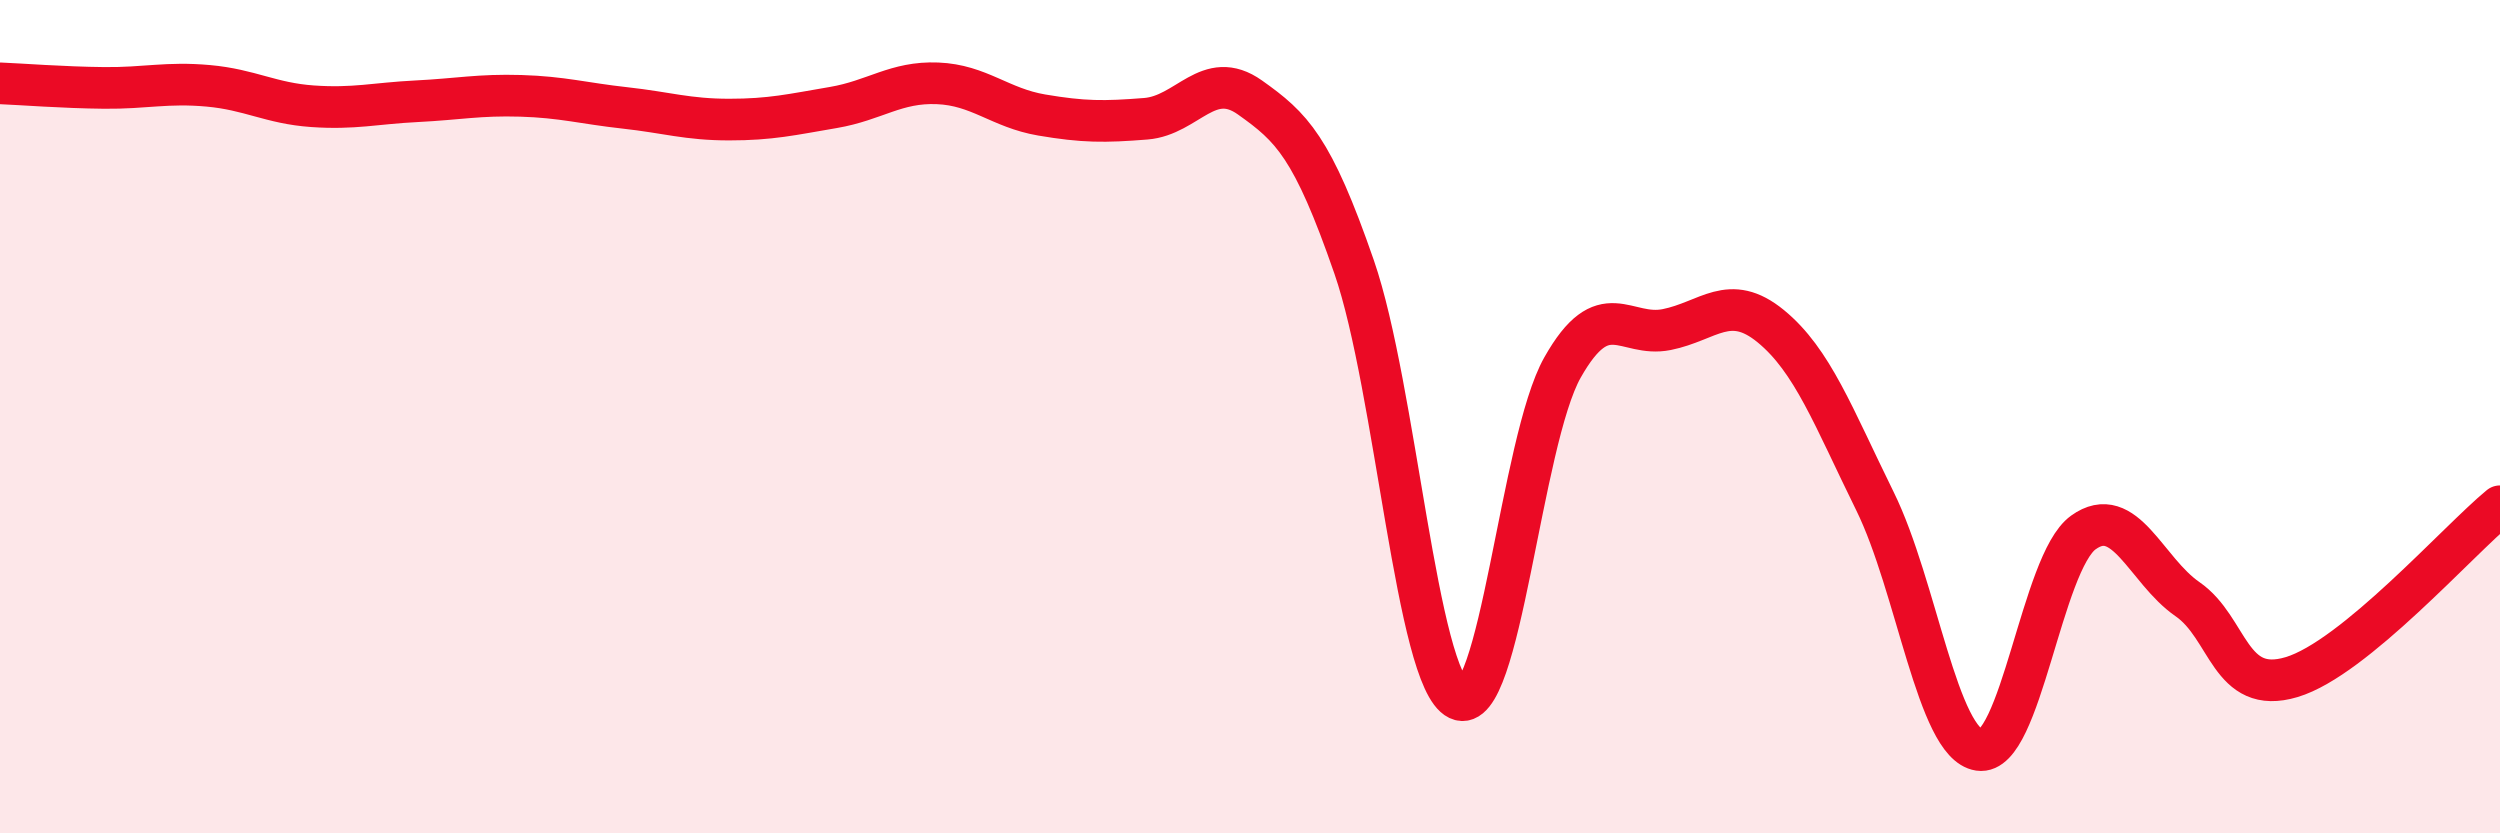
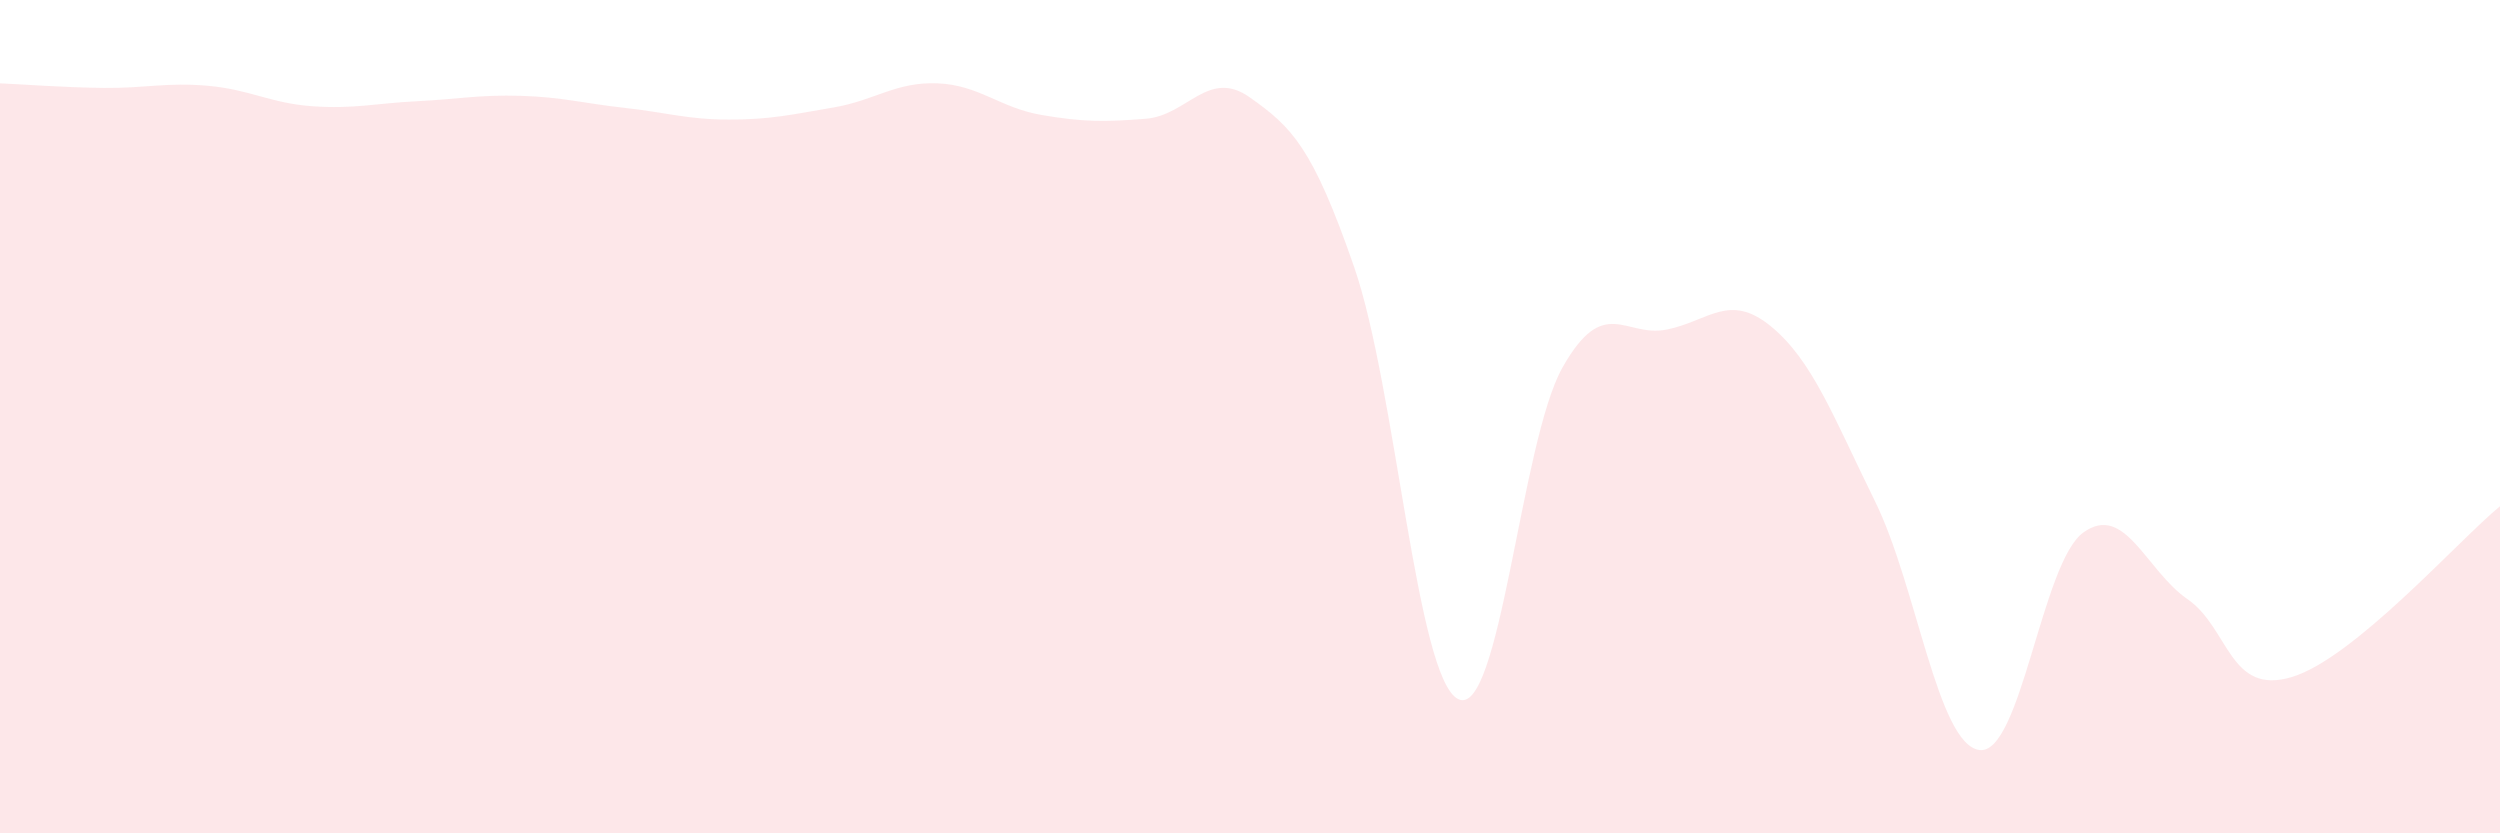
<svg xmlns="http://www.w3.org/2000/svg" width="60" height="20" viewBox="0 0 60 20">
  <path d="M 0,2 C 0.5,2.02 1.5,2.1 2.5,2.11 C 3.5,2.12 4,1.97 5,2.06 C 6,2.15 6.5,2.48 7.5,2.55 C 8.5,2.62 9,2.48 10,2.43 C 11,2.38 11.5,2.27 12.5,2.3 C 13.5,2.33 14,2.48 15,2.59 C 16,2.7 16.5,2.87 17.5,2.87 C 18.5,2.87 19,2.75 20,2.58 C 21,2.41 21.5,1.96 22.5,2 C 23.5,2.04 24,2.59 25,2.76 C 26,2.93 26.5,2.93 27.5,2.85 C 28.5,2.77 29,1.63 30,2.34 C 31,3.05 31.5,3.52 32.5,6.41 C 33.5,9.3 34,16.3 35,16.78 C 36,17.26 36.5,10.59 37.5,8.82 C 38.5,7.05 39,8.11 40,7.91 C 41,7.71 41.5,7.01 42.5,7.83 C 43.5,8.65 44,10 45,12.03 C 46,14.06 46.5,17.85 47.5,18 C 48.5,18.15 49,13.5 50,12.78 C 51,12.06 51.5,13.69 52.5,14.38 C 53.5,15.07 53.5,16.7 55,16.25 C 56.5,15.8 59,12.97 60,12.15L60 20L0 20Z" fill="#EB0A25" opacity="0.1" stroke-linecap="round" stroke-linejoin="round" />
-   <path d="M 0,2 C 0.5,2.02 1.5,2.1 2.5,2.11 C 3.5,2.12 4,1.97 5,2.06 C 6,2.15 6.5,2.48 7.5,2.55 C 8.5,2.62 9,2.48 10,2.43 C 11,2.38 11.5,2.27 12.5,2.3 C 13.5,2.33 14,2.48 15,2.59 C 16,2.7 16.5,2.87 17.5,2.87 C 18.5,2.87 19,2.75 20,2.58 C 21,2.41 21.5,1.96 22.5,2 C 23.5,2.04 24,2.59 25,2.76 C 26,2.93 26.5,2.93 27.5,2.85 C 28.5,2.77 29,1.63 30,2.34 C 31,3.05 31.5,3.52 32.5,6.41 C 33.5,9.3 34,16.3 35,16.78 C 36,17.26 36.5,10.59 37.5,8.82 C 38.5,7.05 39,8.11 40,7.91 C 41,7.71 41.5,7.01 42.5,7.83 C 43.5,8.65 44,10 45,12.03 C 46,14.06 46.5,17.85 47.5,18 C 48.5,18.15 49,13.5 50,12.78 C 51,12.06 51.5,13.69 52.5,14.38 C 53.5,15.07 53.5,16.7 55,16.25 C 56.5,15.8 59,12.97 60,12.15" stroke="#EB0A25" stroke-width="1" fill="none" stroke-linecap="round" stroke-linejoin="round" />
</svg>